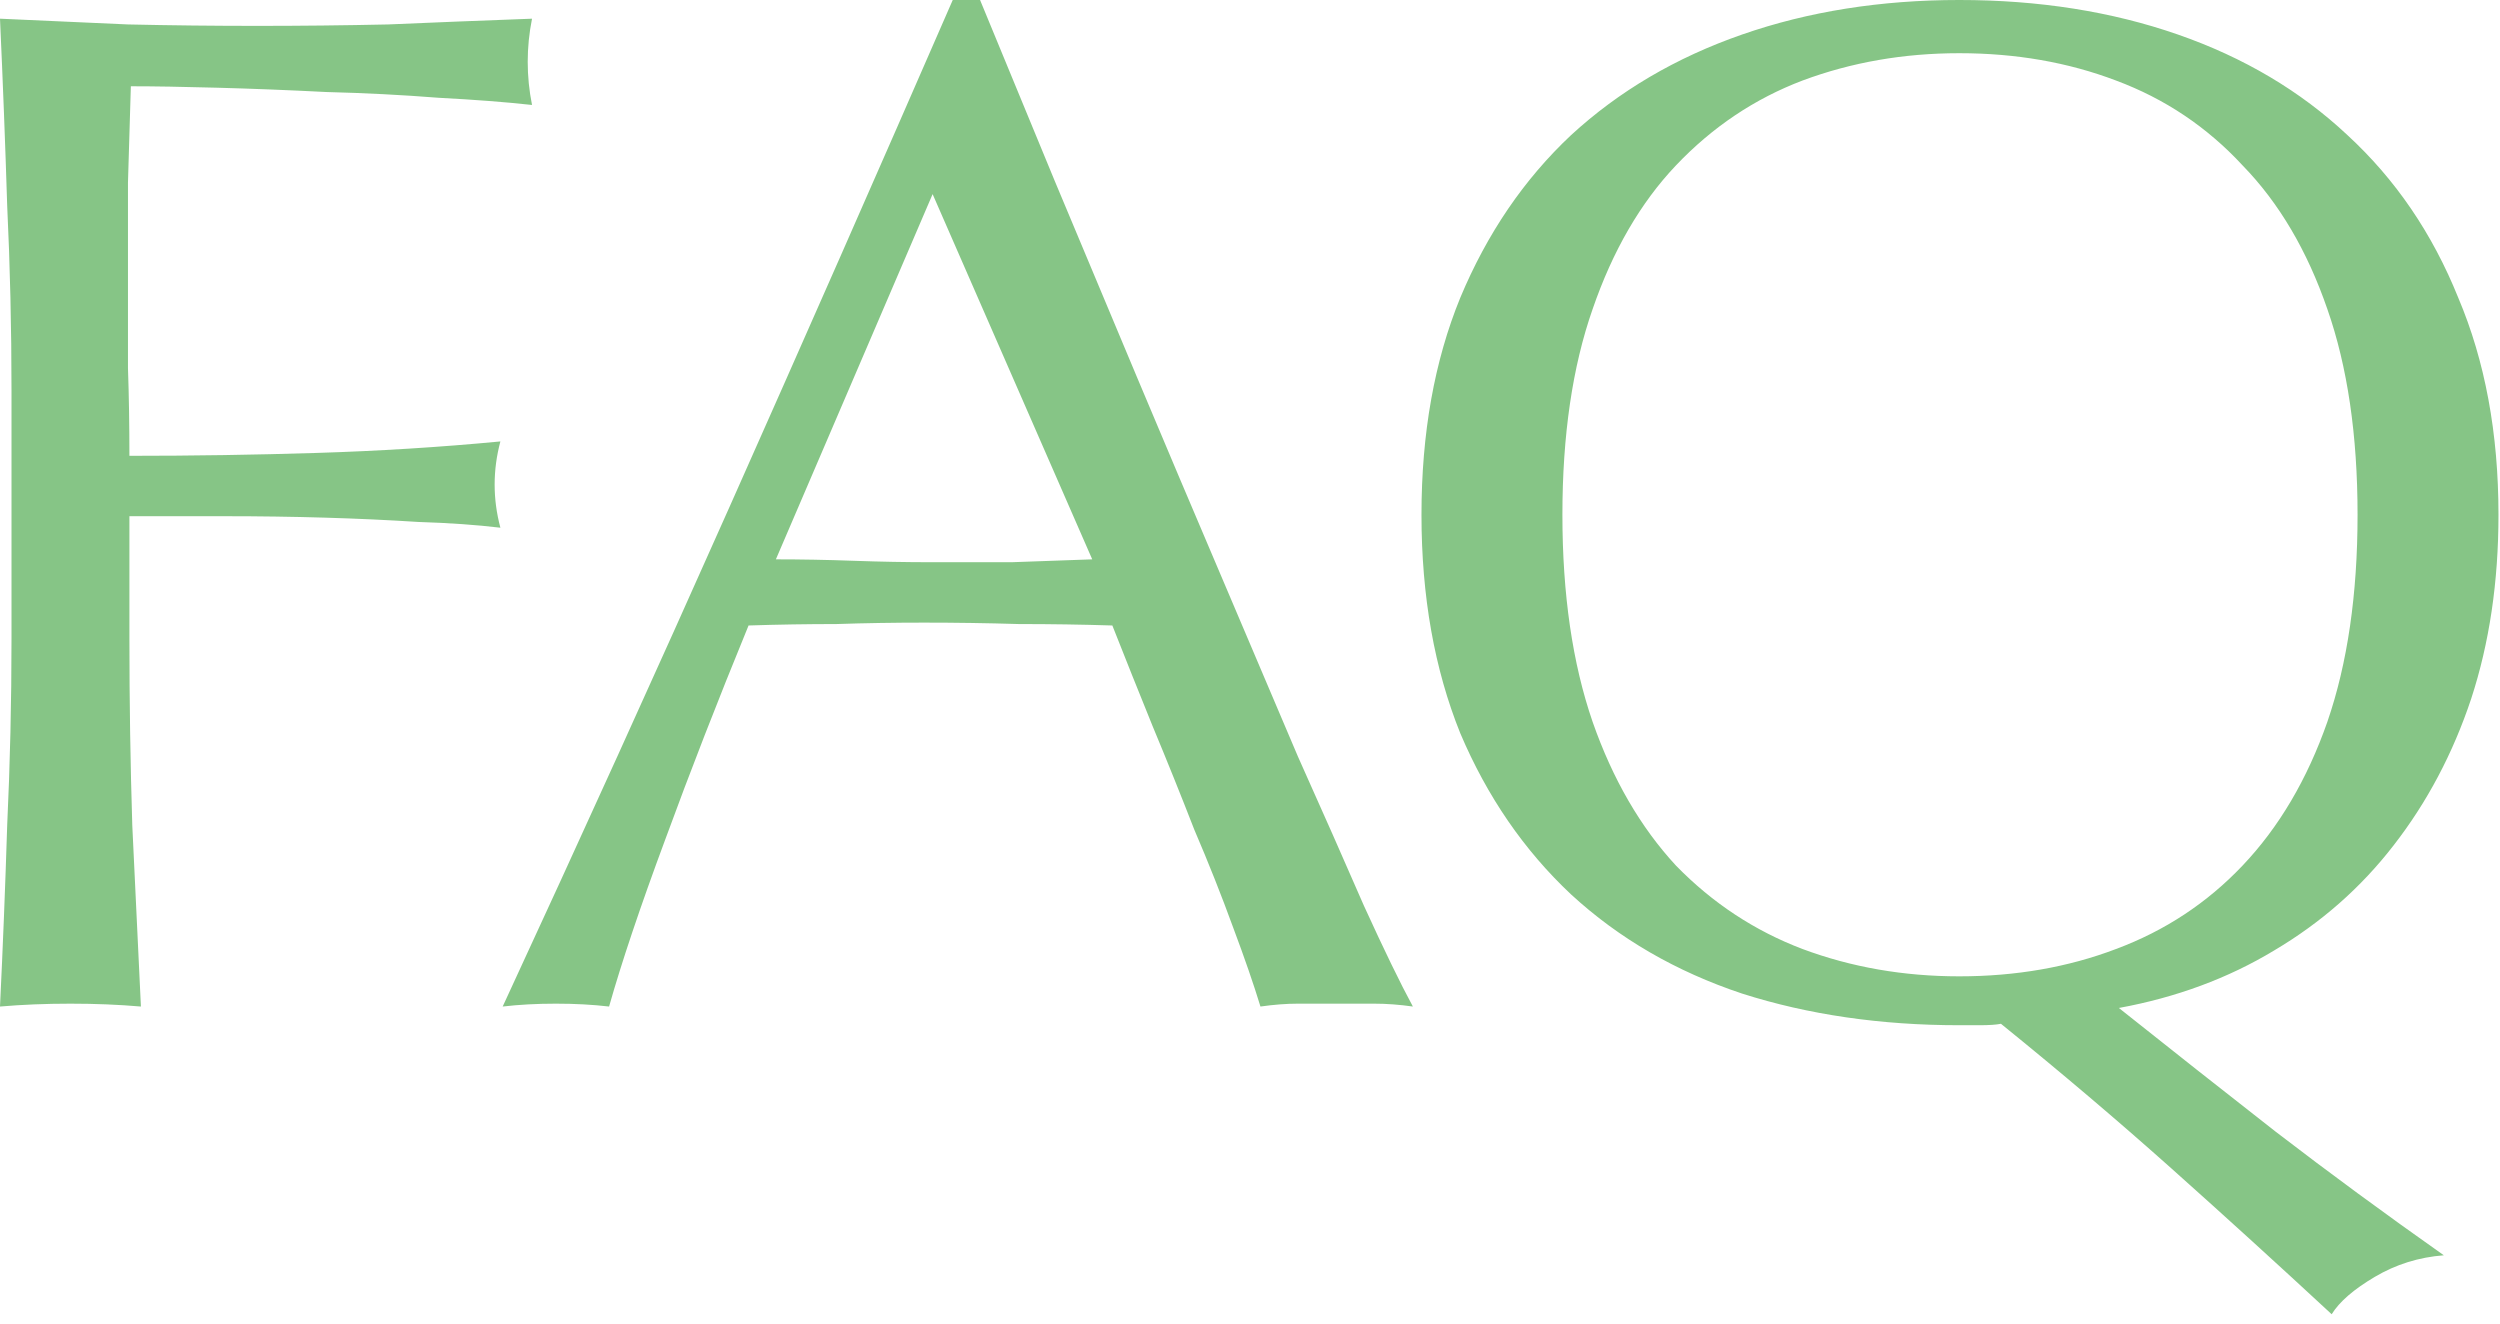
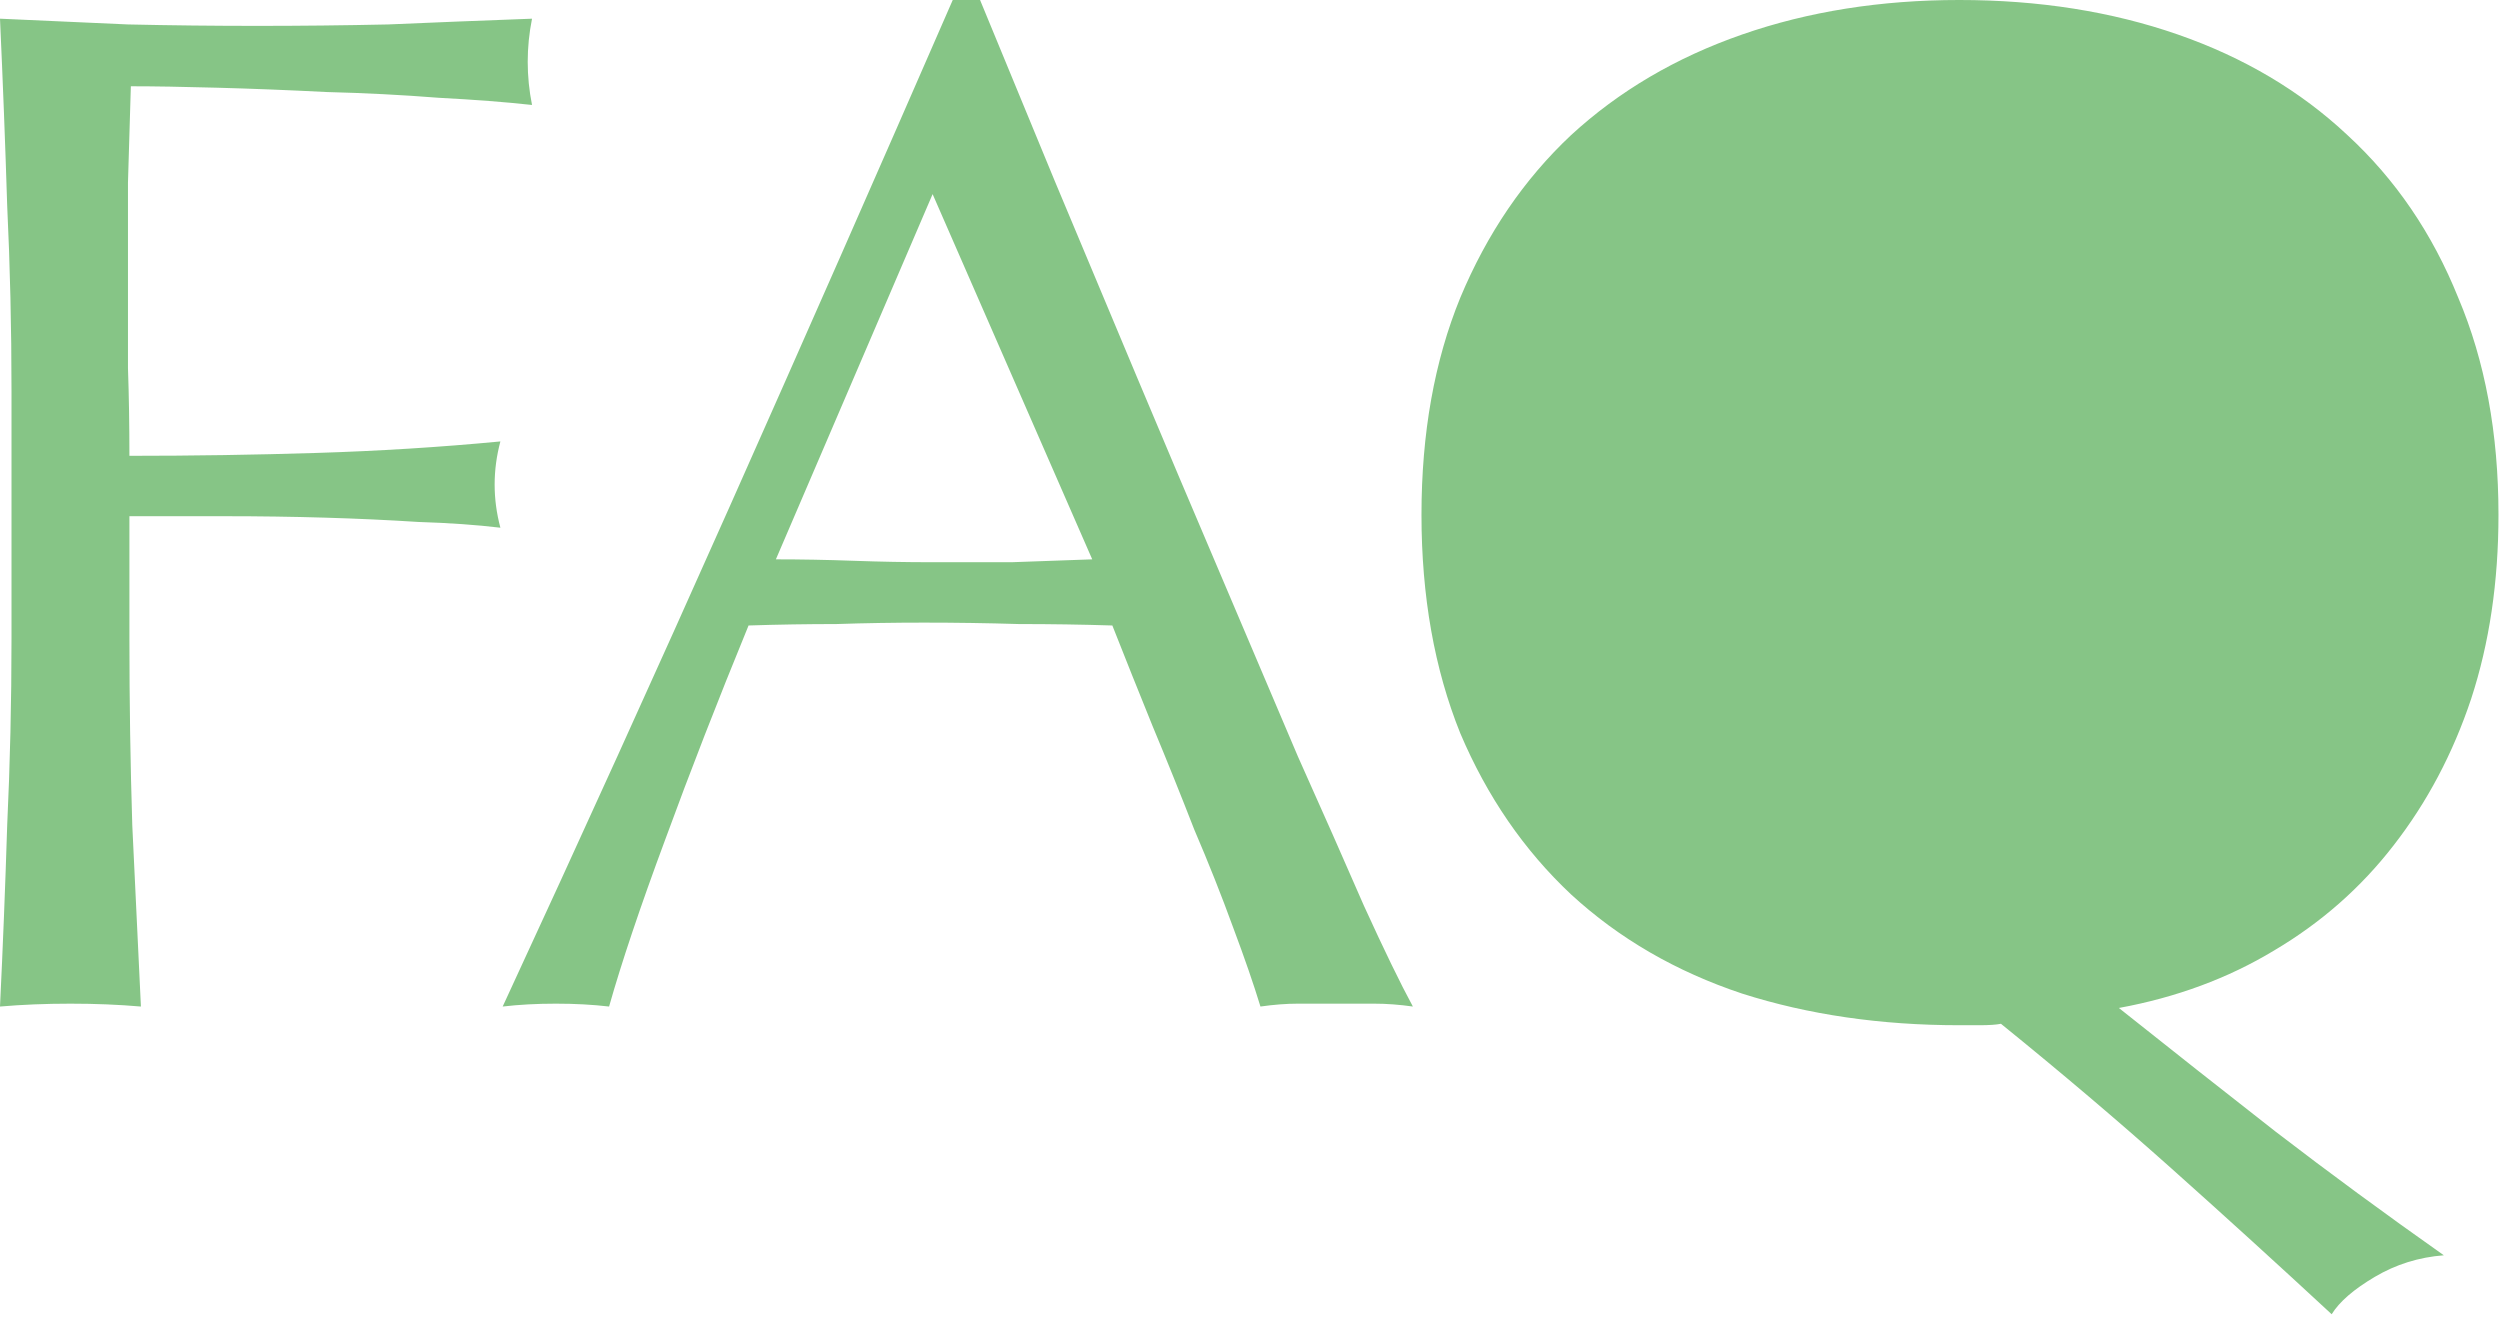
<svg xmlns="http://www.w3.org/2000/svg" fill="none" height="81" viewBox="0 0 153 81" width="153">
-   <path d="m.704 23.936c0-3.872-.088-7.656-.264-11.352-.117-3.755-.264-7.568-.44-11.44 2.64.117 5.251.235 7.832.352 2.64.059 5.28.088 7.92.088s5.309-.029 8.008-.088c2.699-.117 5.632-.235 8.8-.352-.176.88-.264 1.76-.264 2.64 0 .88.088 1.76.264 2.64-1.584-.176-3.491-.323-5.72-.44-2.229-.176-4.517-.293-6.864-.352-2.288-.117-4.517-.205-6.688-.264-2.112-.059-3.872-.088-5.28-.088-.059 2.053-.117 4.019-.176 5.896v5.632 5.72c.059 1.701.088 3.491.088 5.368 3.872 0 7.685-.059 11.44-.176 3.813-.117 7.568-.352 11.264-.704-.235.88-.352 1.76-.352 2.64s.117 1.76.352 2.64c-1.467-.176-3.139-.293-5.016-.352-1.819-.117-3.725-.205-5.72-.264-1.995-.059-4.019-.088-6.072-.088-2.053 0-4.019 0-5.896 0v7.48c0 3.872.059 7.685.176 11.44.176 3.755.352 7.451.528 11.088-1.349-.117-2.787-.176-4.312-.176-1.525 0-2.963.059-4.312.176.176-3.637.323-7.333.44-11.088.176-3.755.264-7.568.264-11.44zm46.78 10.296c1.525 0 3.109.029 4.752.088 1.643.059 3.227.088 4.752.088h4.928c1.643-.059 3.285-.117 4.928-.176l-9.768-22.352zm38.984 27.368c-.821-.117-1.613-.176-2.376-.176-.704 0-1.467 0-2.288 0-.821 0-1.613 0-2.376 0-.704 0-1.467.059-2.288.176-.411-1.349-.968-2.963-1.672-4.84-.704-1.936-1.496-3.931-2.376-5.984-.821-2.112-1.672-4.224-2.552-6.336-.88-2.171-1.701-4.224-2.464-6.16-1.877-.059-3.784-.088-5.72-.088-1.936-.059-3.872-.088-5.808-.088-1.819 0-3.608.029-5.368.088-1.76 0-3.549.029-5.368.088-1.877 4.576-3.579 8.947-5.104 13.112-1.525 4.107-2.669 7.509-3.432 10.208-.997-.117-2.083-.176-3.256-.176-1.173 0-2.259.059-3.256.176 4.752-10.267 9.387-20.475 13.904-30.624 4.517-10.149 9.064-20.475 13.64-30.976h1.672c1.408 3.403 2.933 7.099 4.576 11.088 1.643 3.931 3.315 7.92 5.016 11.968 1.701 4.048 3.403 8.067 5.104 12.056 1.701 3.989 3.285 7.715 4.752 11.176 1.525 3.403 2.875 6.453 4.048 9.152 1.232 2.699 2.229 4.752 2.992 6.16zm.527-30.096c0-4.987.792-9.416 2.376-13.288 1.643-3.931 3.901-7.245 6.776-9.944 2.933-2.699 6.424-4.752 10.472-6.16 4.048-1.408 8.477-2.112 13.288-2.112 4.869 0 9.328.704 13.376 2.112 4.048 1.408 7.509 3.461 10.384 6.16 2.933 2.699 5.192 6.013 6.776 9.944 1.642 3.872 2.464 8.301 2.464 13.288 0 4.107-.558 7.861-1.672 11.264-1.115 3.344-2.699 6.336-4.752 8.976-1.995 2.581-4.43 4.723-7.304 6.424-2.816 1.701-5.984 2.875-9.504 3.52 3.168 2.523 6.365 5.045 9.592 7.568 3.285 2.523 6.717 5.045 10.296 7.568-1.526.117-2.934.557-4.224 1.32-1.291.763-2.171 1.525-2.64 2.288-3.227-2.992-6.483-5.955-9.768-8.888-3.286-2.933-6.776-5.896-10.472-8.888-.294.059-.734.088-1.32.088h-1.232c-4.811 0-9.24-.645-13.288-1.936-4.048-1.349-7.539-3.373-10.472-6.072-2.875-2.699-5.133-5.984-6.776-9.856-1.584-3.931-2.376-8.389-2.376-13.376zm57.288 0c0-4.869-.616-9.064-1.848-12.584-1.232-3.579-2.963-6.512-5.192-8.8-2.171-2.347-4.752-4.077-7.744-5.192-2.934-1.115-6.131-1.672-9.592-1.672-3.403 0-6.6.557-9.592 1.672-2.934 1.115-5.515 2.845-7.744 5.192-2.171 2.288-3.872 5.221-5.104 8.8-1.232 3.52-1.848 7.715-1.848 12.584 0 4.869.616 9.093 1.848 12.672 1.232 3.52 2.933 6.453 5.104 8.8 2.229 2.288 4.81 3.989 7.744 5.104 2.992 1.115 6.189 1.672 9.592 1.672 3.461 0 6.658-.557 9.592-1.672 2.992-1.115 5.573-2.816 7.744-5.104 2.229-2.347 3.96-5.28 5.192-8.8 1.232-3.579 1.848-7.803 1.848-12.672z" fill="#86c586" />
+   <path d="m.704 23.936c0-3.872-.088-7.656-.264-11.352-.117-3.755-.264-7.568-.44-11.44 2.64.117 5.251.235 7.832.352 2.64.059 5.28.088 7.92.088s5.309-.029 8.008-.088c2.699-.117 5.632-.235 8.8-.352-.176.88-.264 1.76-.264 2.64 0 .88.088 1.76.264 2.64-1.584-.176-3.491-.323-5.72-.44-2.229-.176-4.517-.293-6.864-.352-2.288-.117-4.517-.205-6.688-.264-2.112-.059-3.872-.088-5.28-.088-.059 2.053-.117 4.019-.176 5.896v5.632 5.72c.059 1.701.088 3.491.088 5.368 3.872 0 7.685-.059 11.44-.176 3.813-.117 7.568-.352 11.264-.704-.235.88-.352 1.76-.352 2.64s.117 1.76.352 2.64c-1.467-.176-3.139-.293-5.016-.352-1.819-.117-3.725-.205-5.72-.264-1.995-.059-4.019-.088-6.072-.088-2.053 0-4.019 0-5.896 0v7.48c0 3.872.059 7.685.176 11.44.176 3.755.352 7.451.528 11.088-1.349-.117-2.787-.176-4.312-.176-1.525 0-2.963.059-4.312.176.176-3.637.323-7.333.44-11.088.176-3.755.264-7.568.264-11.44zm46.78 10.296c1.525 0 3.109.029 4.752.088 1.643.059 3.227.088 4.752.088h4.928c1.643-.059 3.285-.117 4.928-.176l-9.768-22.352zm38.984 27.368c-.821-.117-1.613-.176-2.376-.176-.704 0-1.467 0-2.288 0-.821 0-1.613 0-2.376 0-.704 0-1.467.059-2.288.176-.411-1.349-.968-2.963-1.672-4.84-.704-1.936-1.496-3.931-2.376-5.984-.821-2.112-1.672-4.224-2.552-6.336-.88-2.171-1.701-4.224-2.464-6.16-1.877-.059-3.784-.088-5.72-.088-1.936-.059-3.872-.088-5.808-.088-1.819 0-3.608.029-5.368.088-1.76 0-3.549.029-5.368.088-1.877 4.576-3.579 8.947-5.104 13.112-1.525 4.107-2.669 7.509-3.432 10.208-.997-.117-2.083-.176-3.256-.176-1.173 0-2.259.059-3.256.176 4.752-10.267 9.387-20.475 13.904-30.624 4.517-10.149 9.064-20.475 13.64-30.976h1.672c1.408 3.403 2.933 7.099 4.576 11.088 1.643 3.931 3.315 7.92 5.016 11.968 1.701 4.048 3.403 8.067 5.104 12.056 1.701 3.989 3.285 7.715 4.752 11.176 1.525 3.403 2.875 6.453 4.048 9.152 1.232 2.699 2.229 4.752 2.992 6.16zm.527-30.096c0-4.987.792-9.416 2.376-13.288 1.643-3.931 3.901-7.245 6.776-9.944 2.933-2.699 6.424-4.752 10.472-6.16 4.048-1.408 8.477-2.112 13.288-2.112 4.869 0 9.328.704 13.376 2.112 4.048 1.408 7.509 3.461 10.384 6.16 2.933 2.699 5.192 6.013 6.776 9.944 1.642 3.872 2.464 8.301 2.464 13.288 0 4.107-.558 7.861-1.672 11.264-1.115 3.344-2.699 6.336-4.752 8.976-1.995 2.581-4.43 4.723-7.304 6.424-2.816 1.701-5.984 2.875-9.504 3.52 3.168 2.523 6.365 5.045 9.592 7.568 3.285 2.523 6.717 5.045 10.296 7.568-1.526.117-2.934.557-4.224 1.32-1.291.763-2.171 1.525-2.64 2.288-3.227-2.992-6.483-5.955-9.768-8.888-3.286-2.933-6.776-5.896-10.472-8.888-.294.059-.734.088-1.32.088h-1.232c-4.811 0-9.24-.645-13.288-1.936-4.048-1.349-7.539-3.373-10.472-6.072-2.875-2.699-5.133-5.984-6.776-9.856-1.584-3.931-2.376-8.389-2.376-13.376zm57.288 0z" fill="#86c586" />
</svg>